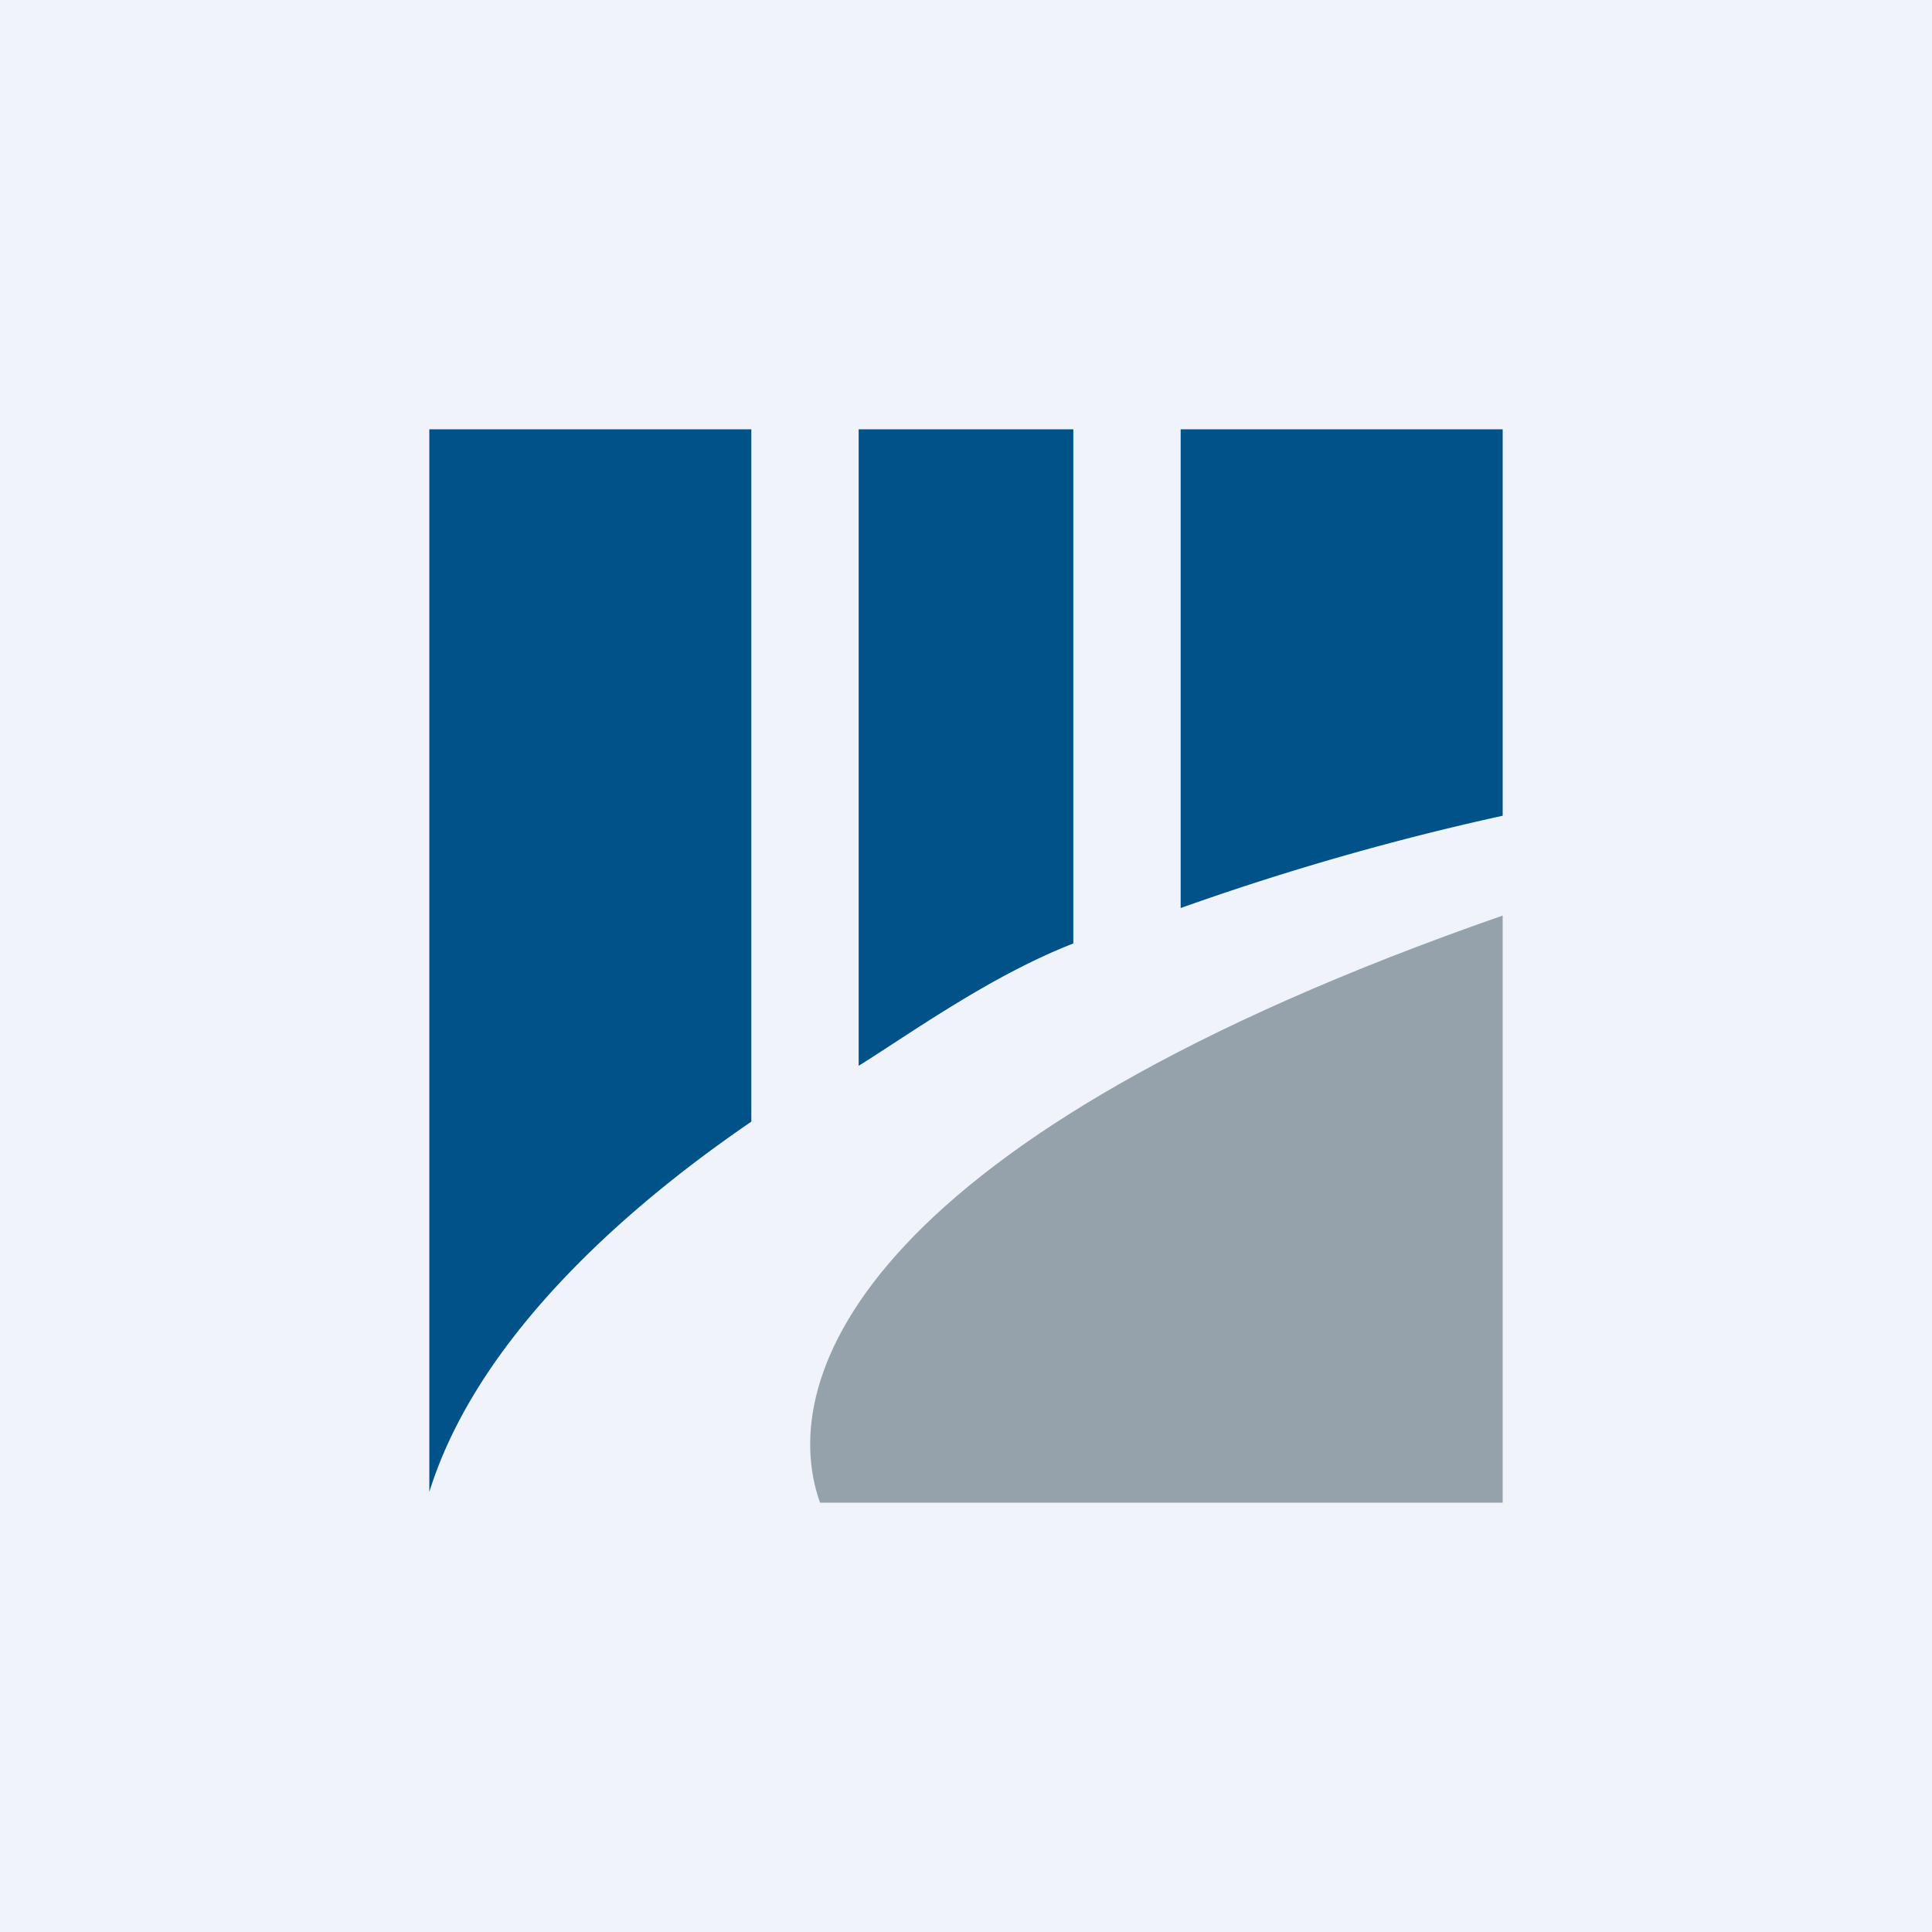
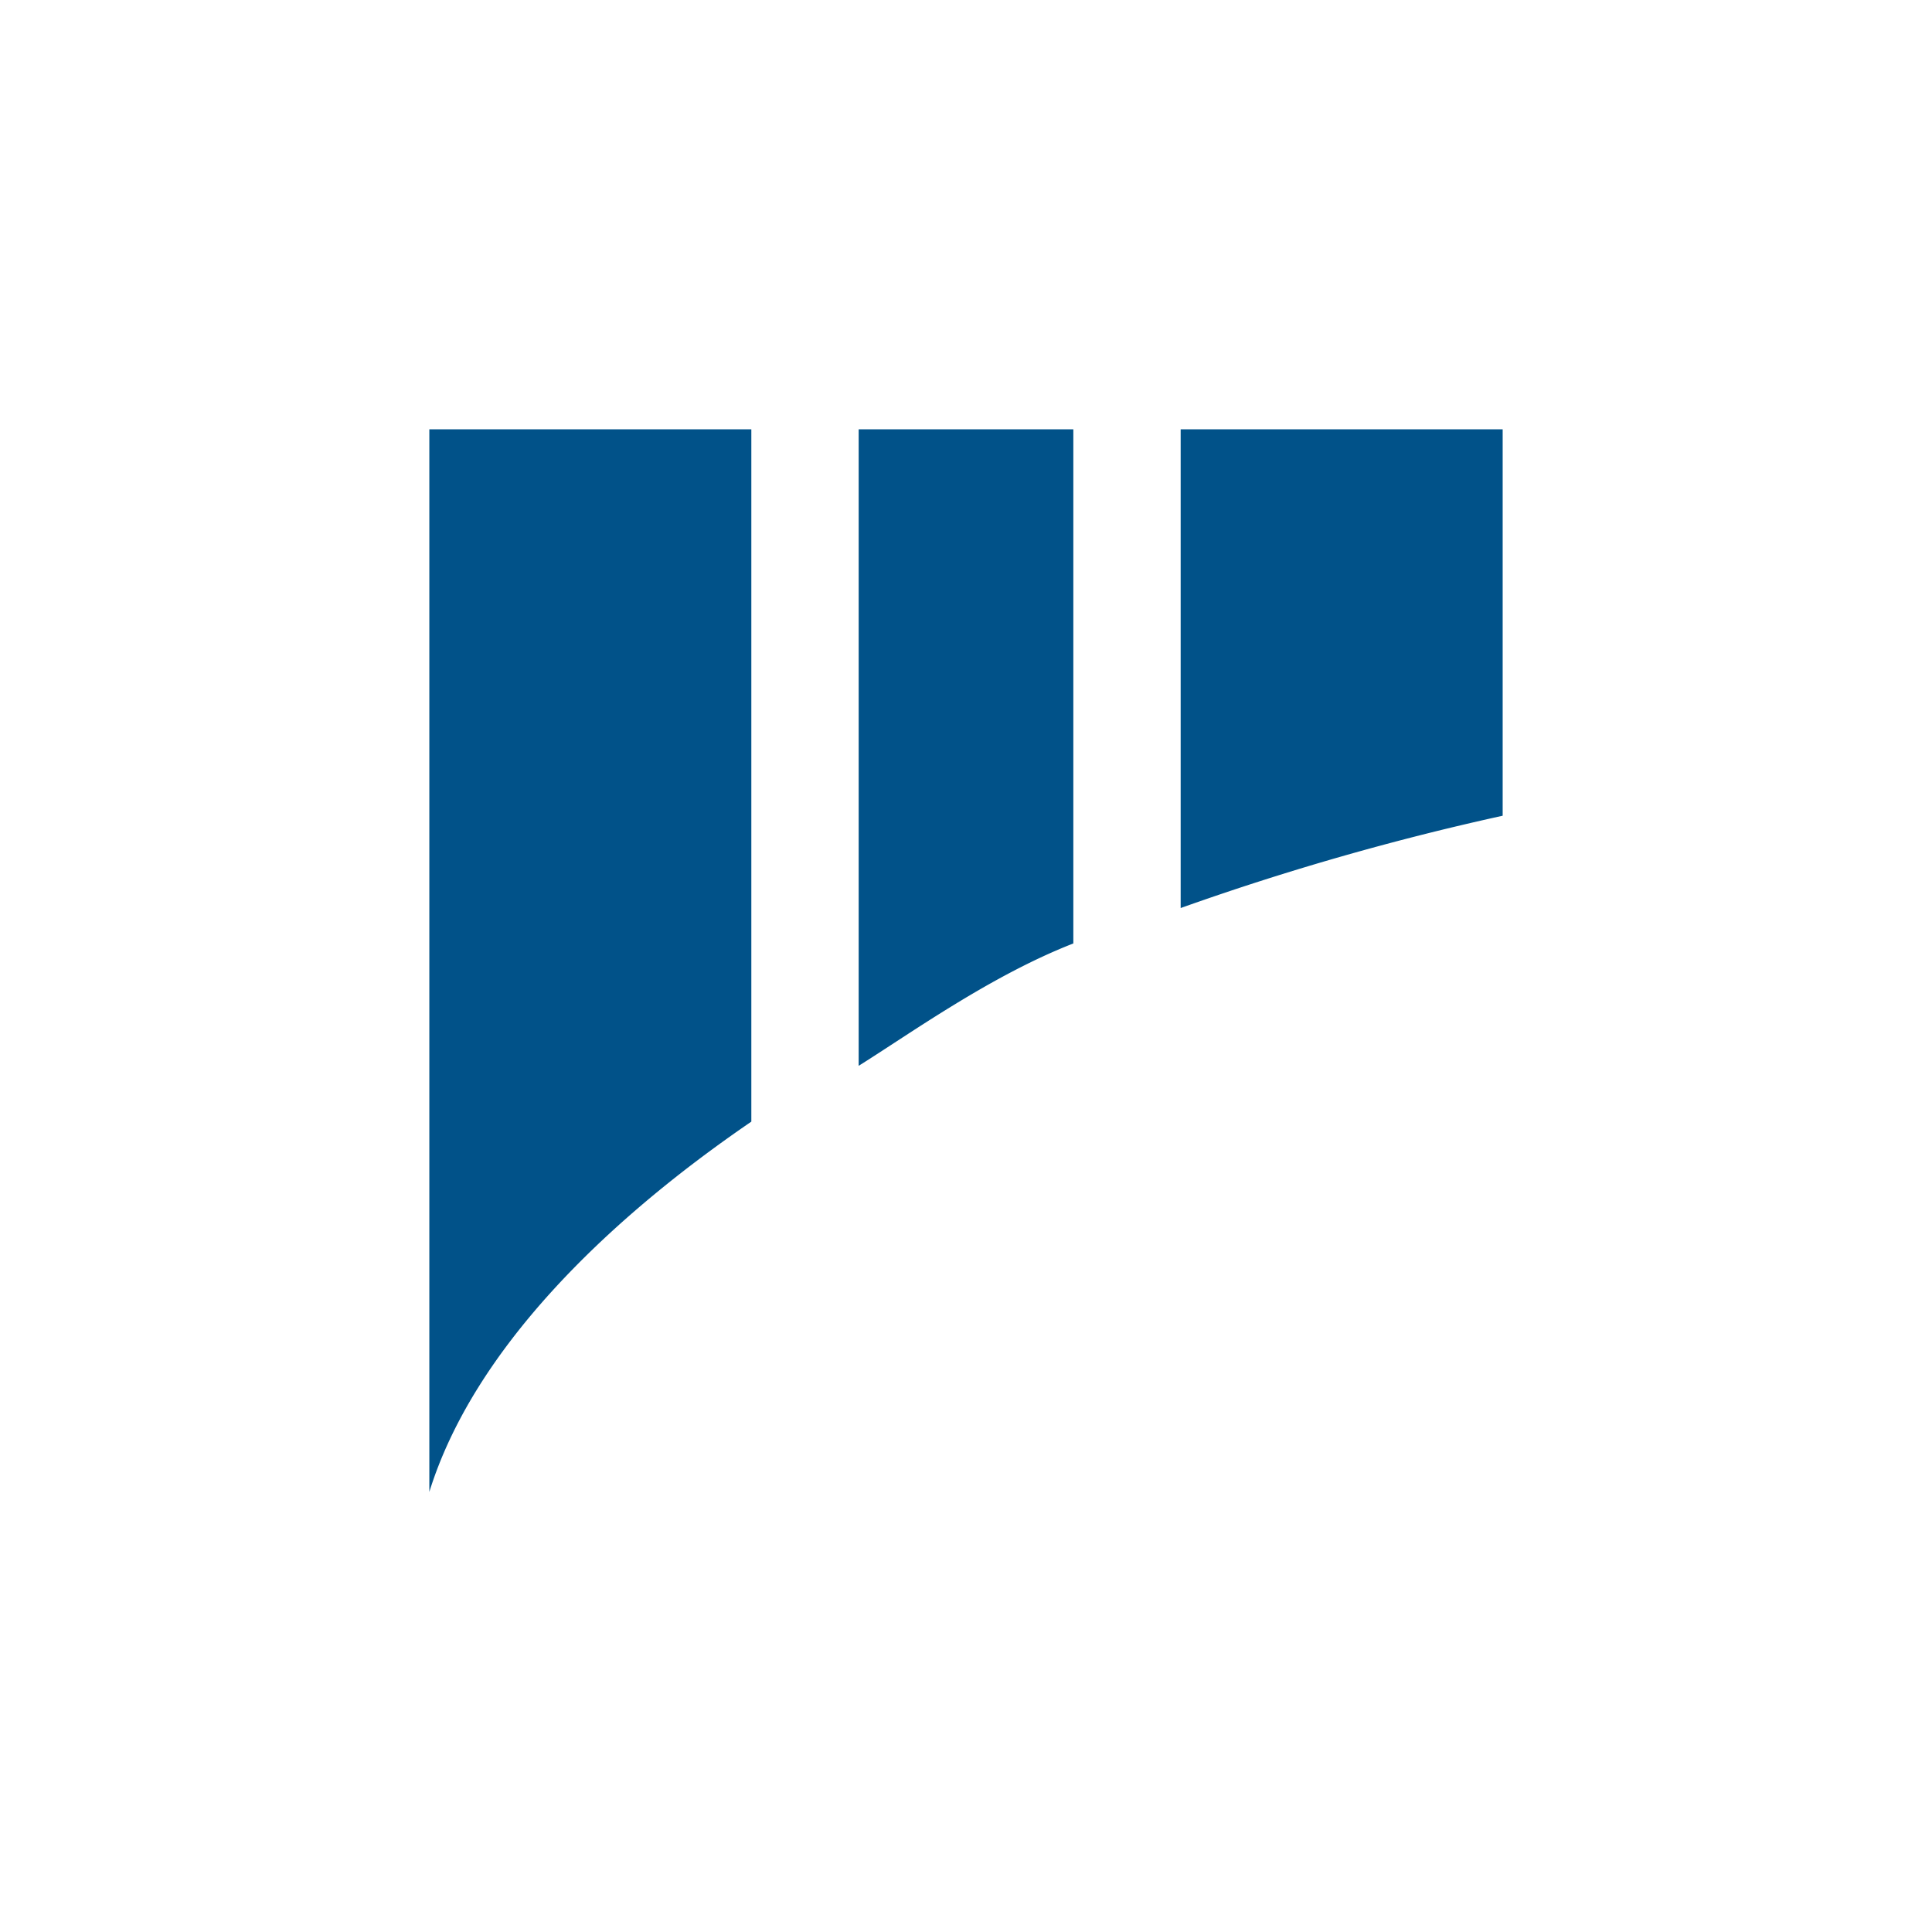
<svg xmlns="http://www.w3.org/2000/svg" width="18" height="18" viewBox="0 0 18 18">
-   <path fill="#F0F3FA" d="M0 0h18v18H0z" />
-   <path d="M7.64 14H14V8.53C8.06 10.6 7.22 12.82 7.64 14Z" fill="#95A2AB" />
  <path d="M8 4h2v4.79c-.77.3-1.52.84-2 1.14V4ZM7 10.45V4H4v9.9c.41-1.32 1.64-2.52 3-3.45ZM14 7.6V4h-3v4.46a24.8 24.8 0 0 1 3-.86Z" fill="#015289" />
</svg>